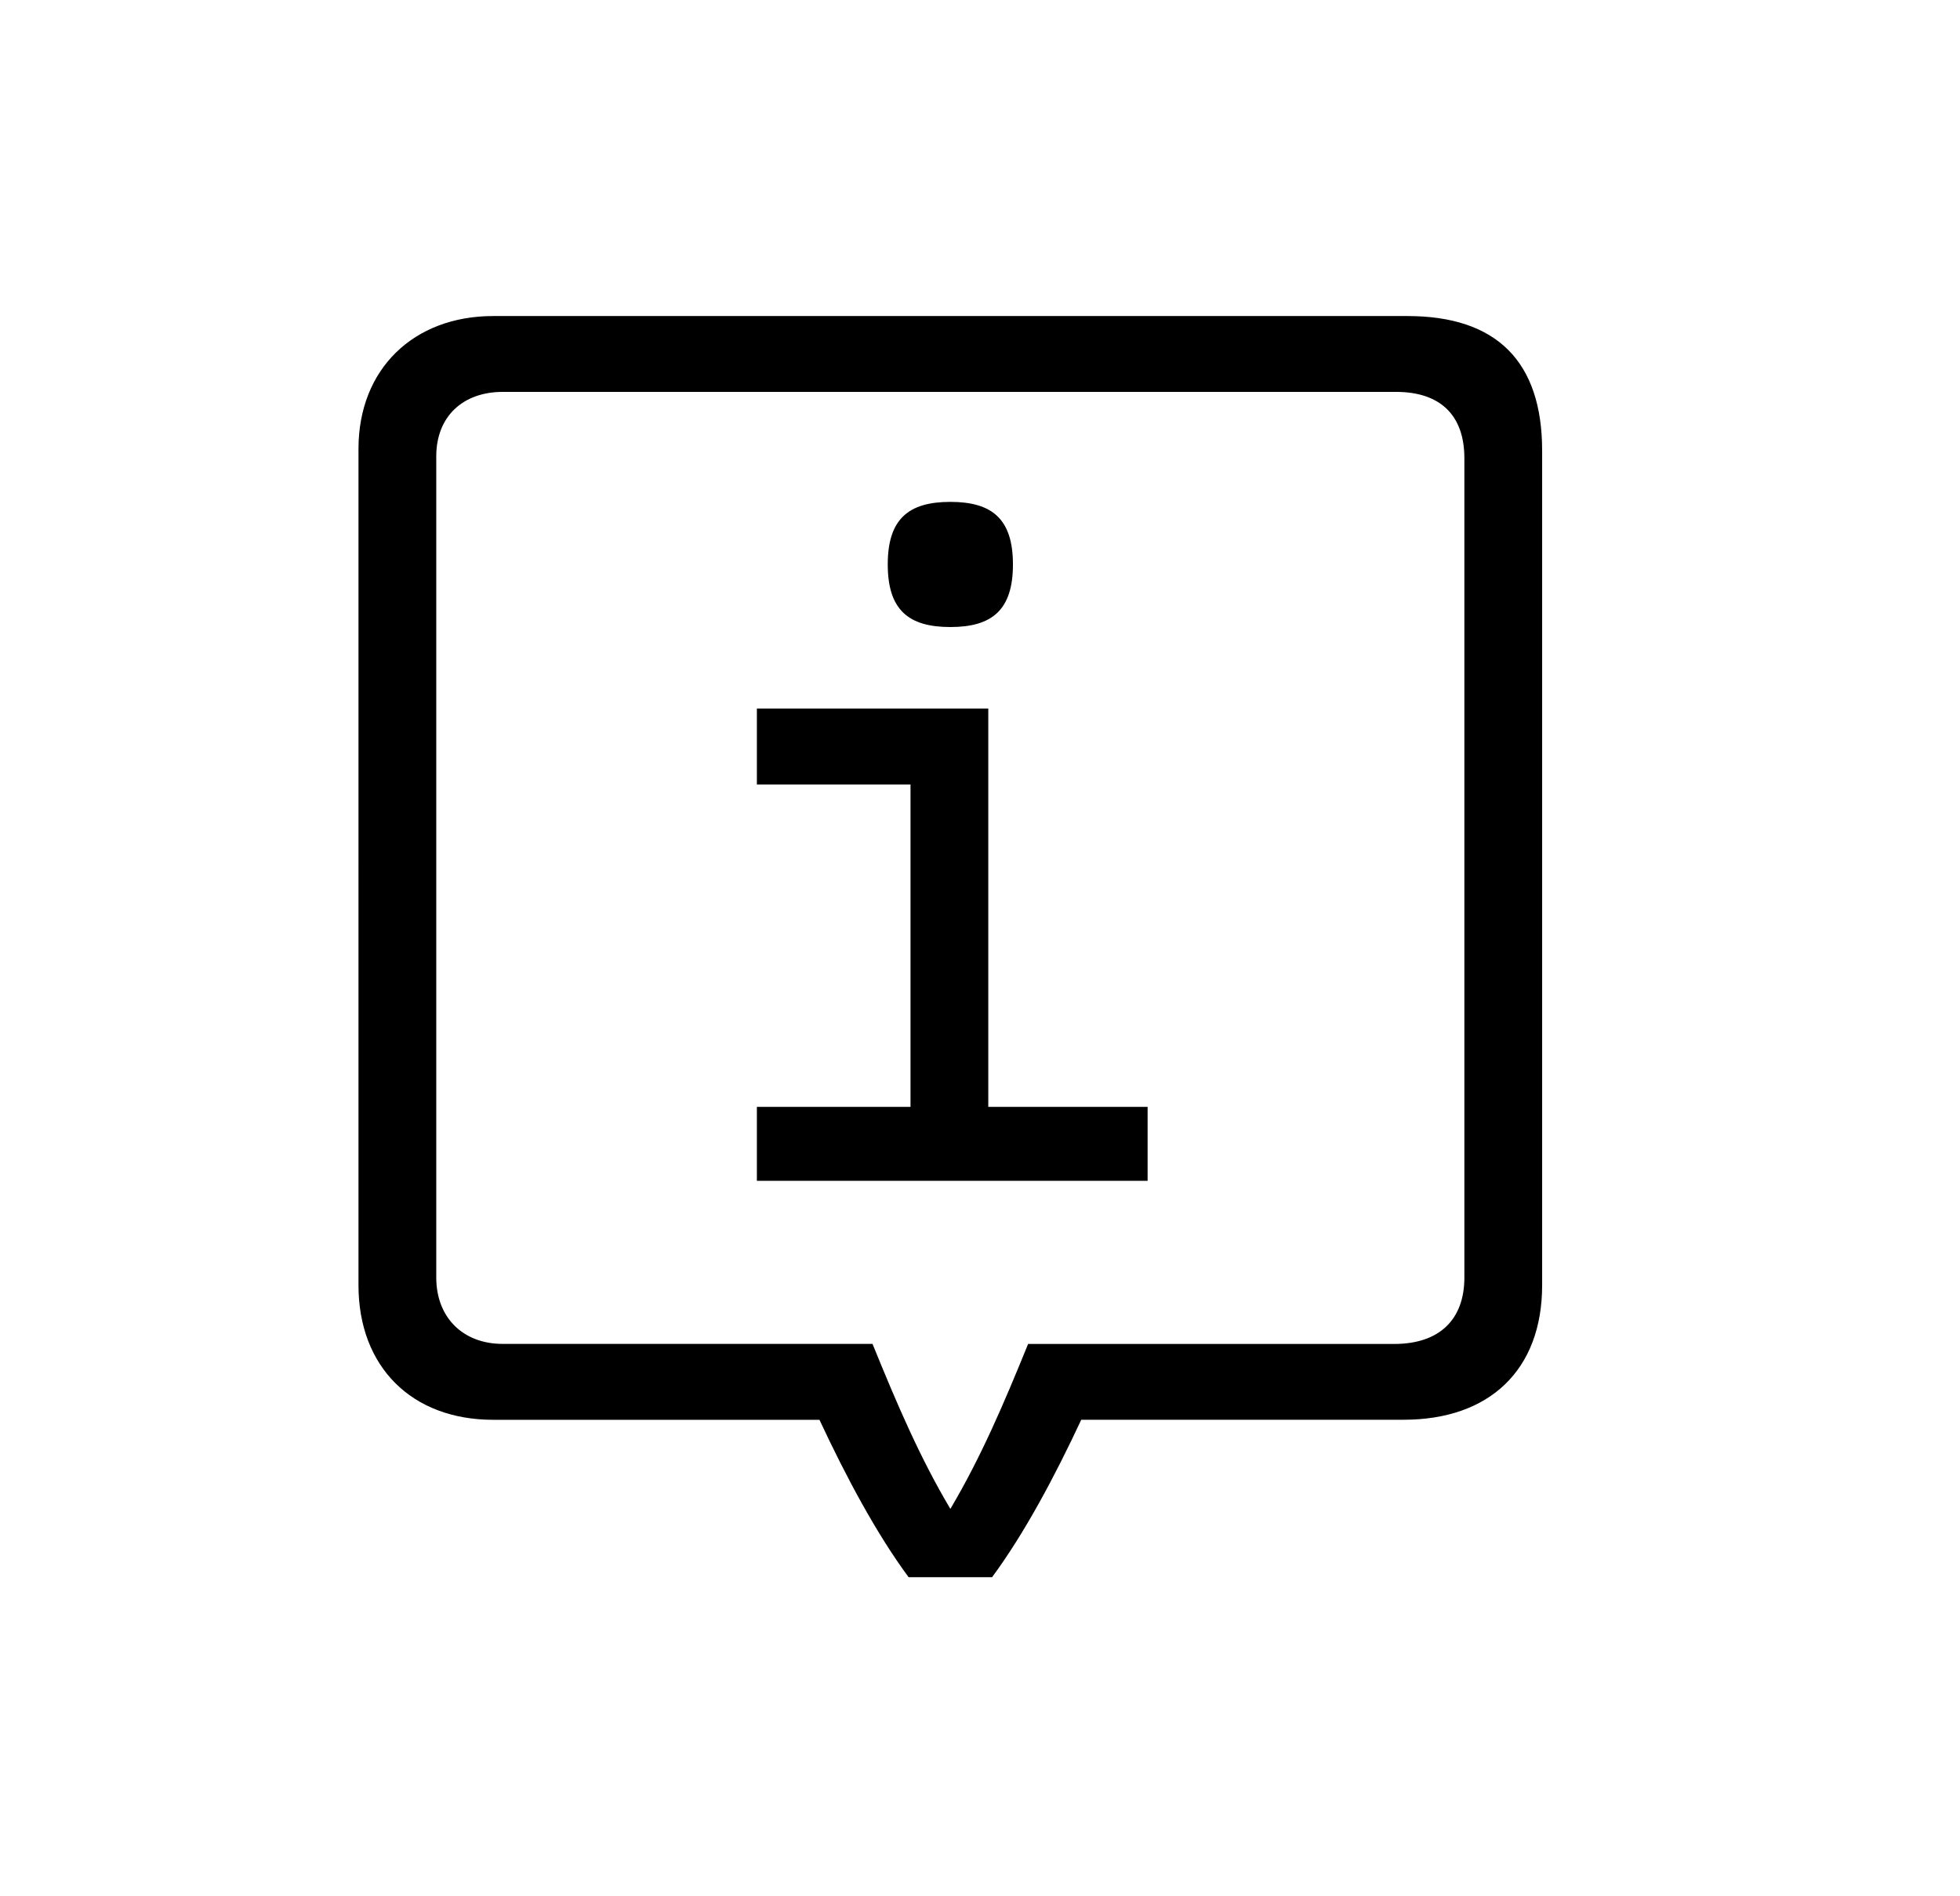
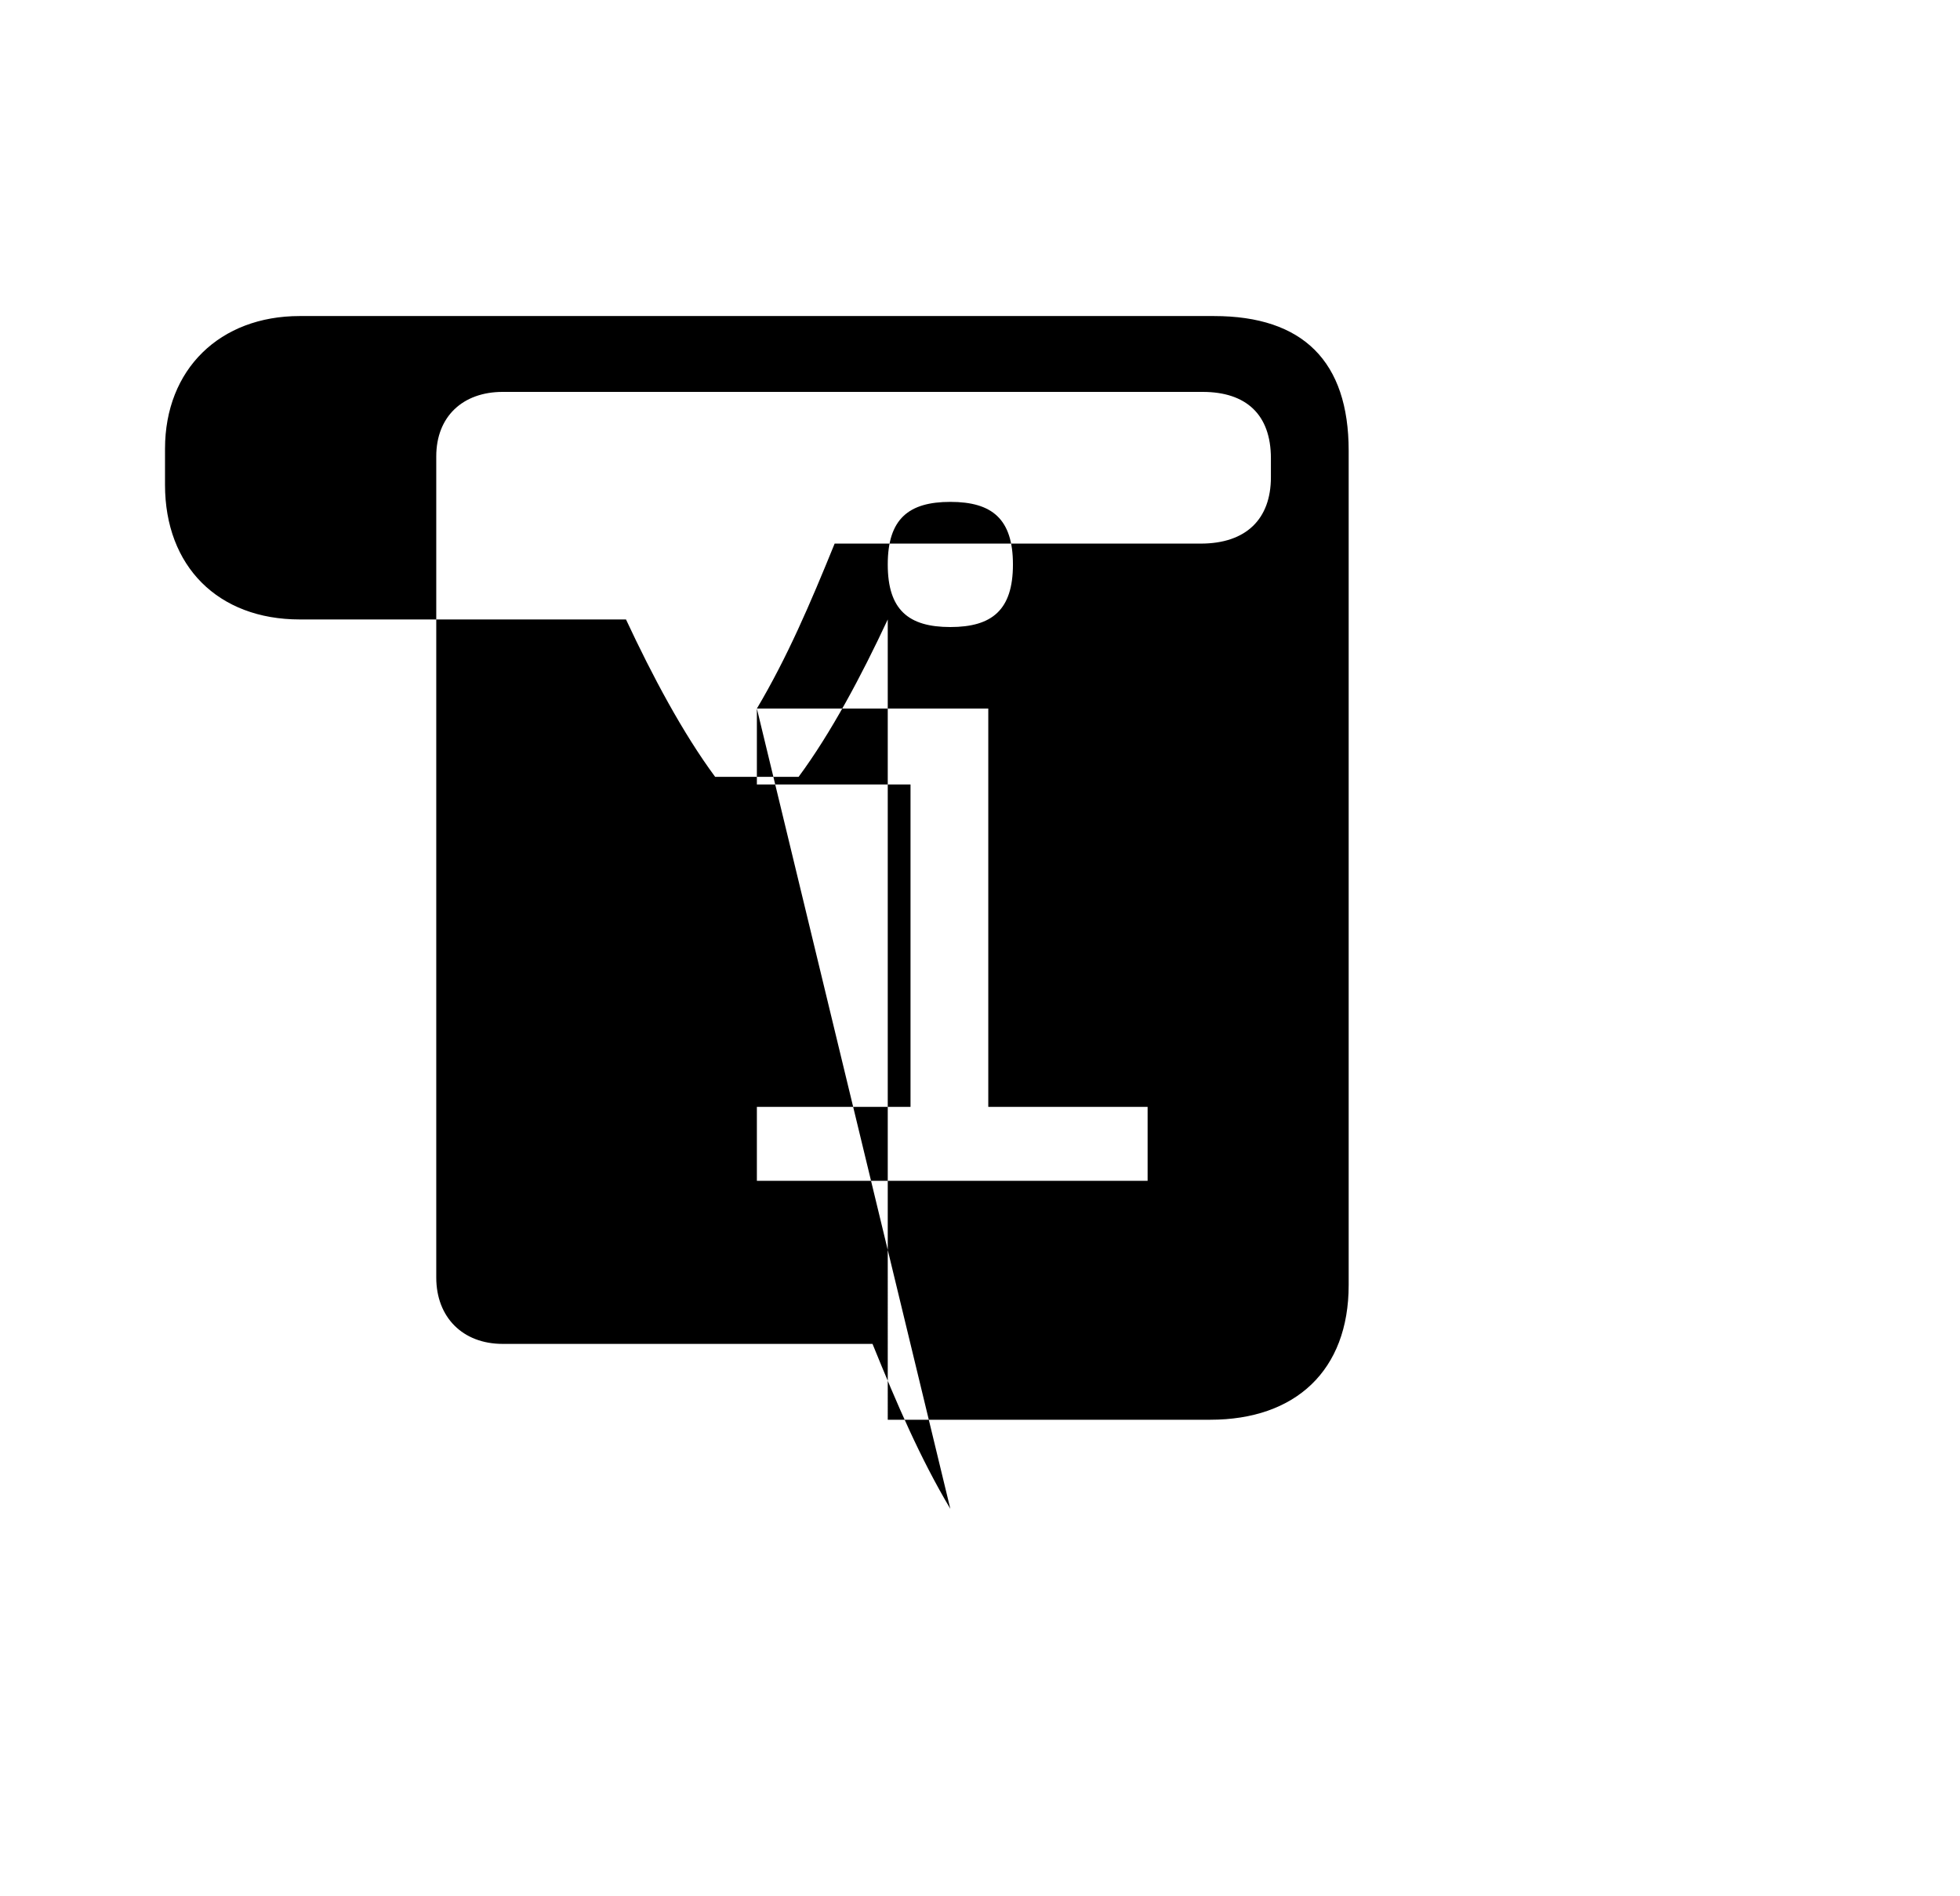
<svg xmlns="http://www.w3.org/2000/svg" width="31" height="30" viewBox="0 0 31 30">
-   <path d="M16.021 8.93c0 .72-.33.99-.99.99-.66 0-.99-.27-.99-.99s.33-.99.99-.99c.66 0 .99.27.99.99zm-4.05 2.28h3.66v6.301h2.52v1.17h-6.18v-1.17h2.43v-5.1h-2.43v-1.2zm3.06 12.662c.48-.81.84-1.65 1.23-2.61h5.79c.72 0 1.11-.39 1.11-1.05V7.25c0-.69-.39-1.05-1.08-1.05H7.951C7.32 6.2 6.9 6.59 6.9 7.22v12.991c0 .63.42 1.05 1.05 1.05h5.85c.39.96.75 1.8 1.231 2.61zm2.07-1.41c-.42.9-.9 1.8-1.41 2.49h-1.32c-.51-.69-.99-1.59-1.41-2.49h-5.16c-1.291 0-2.131-.84-2.131-2.13V7.1c0-1.26.87-2.1 2.13-2.1h14.461c1.41 0 2.13.72 2.13 2.13v13.201c0 1.35-.84 2.13-2.19 2.13h-5.1z" fill="#000" fill-rule="evenodd" />
+   <path d="M16.021 8.93c0 .72-.33.99-.99.99-.66 0-.99-.27-.99-.99s.33-.99.99-.99c.66 0 .99.27.99.99zm-4.05 2.28h3.66v6.301h2.52v1.17h-6.18v-1.17h2.43v-5.1h-2.43v-1.2zc.48-.81.84-1.65 1.23-2.61h5.79c.72 0 1.11-.39 1.11-1.05V7.25c0-.69-.39-1.05-1.08-1.05H7.951C7.32 6.2 6.9 6.59 6.9 7.22v12.991c0 .63.42 1.05 1.05 1.05h5.85c.39.96.75 1.8 1.231 2.61zm2.07-1.41c-.42.9-.9 1.8-1.41 2.49h-1.32c-.51-.69-.99-1.59-1.41-2.49h-5.16c-1.291 0-2.131-.84-2.131-2.13V7.1c0-1.26.87-2.1 2.13-2.1h14.461c1.41 0 2.13.72 2.13 2.13v13.201c0 1.35-.84 2.13-2.19 2.13h-5.1z" fill="#000" fill-rule="evenodd" />
</svg>